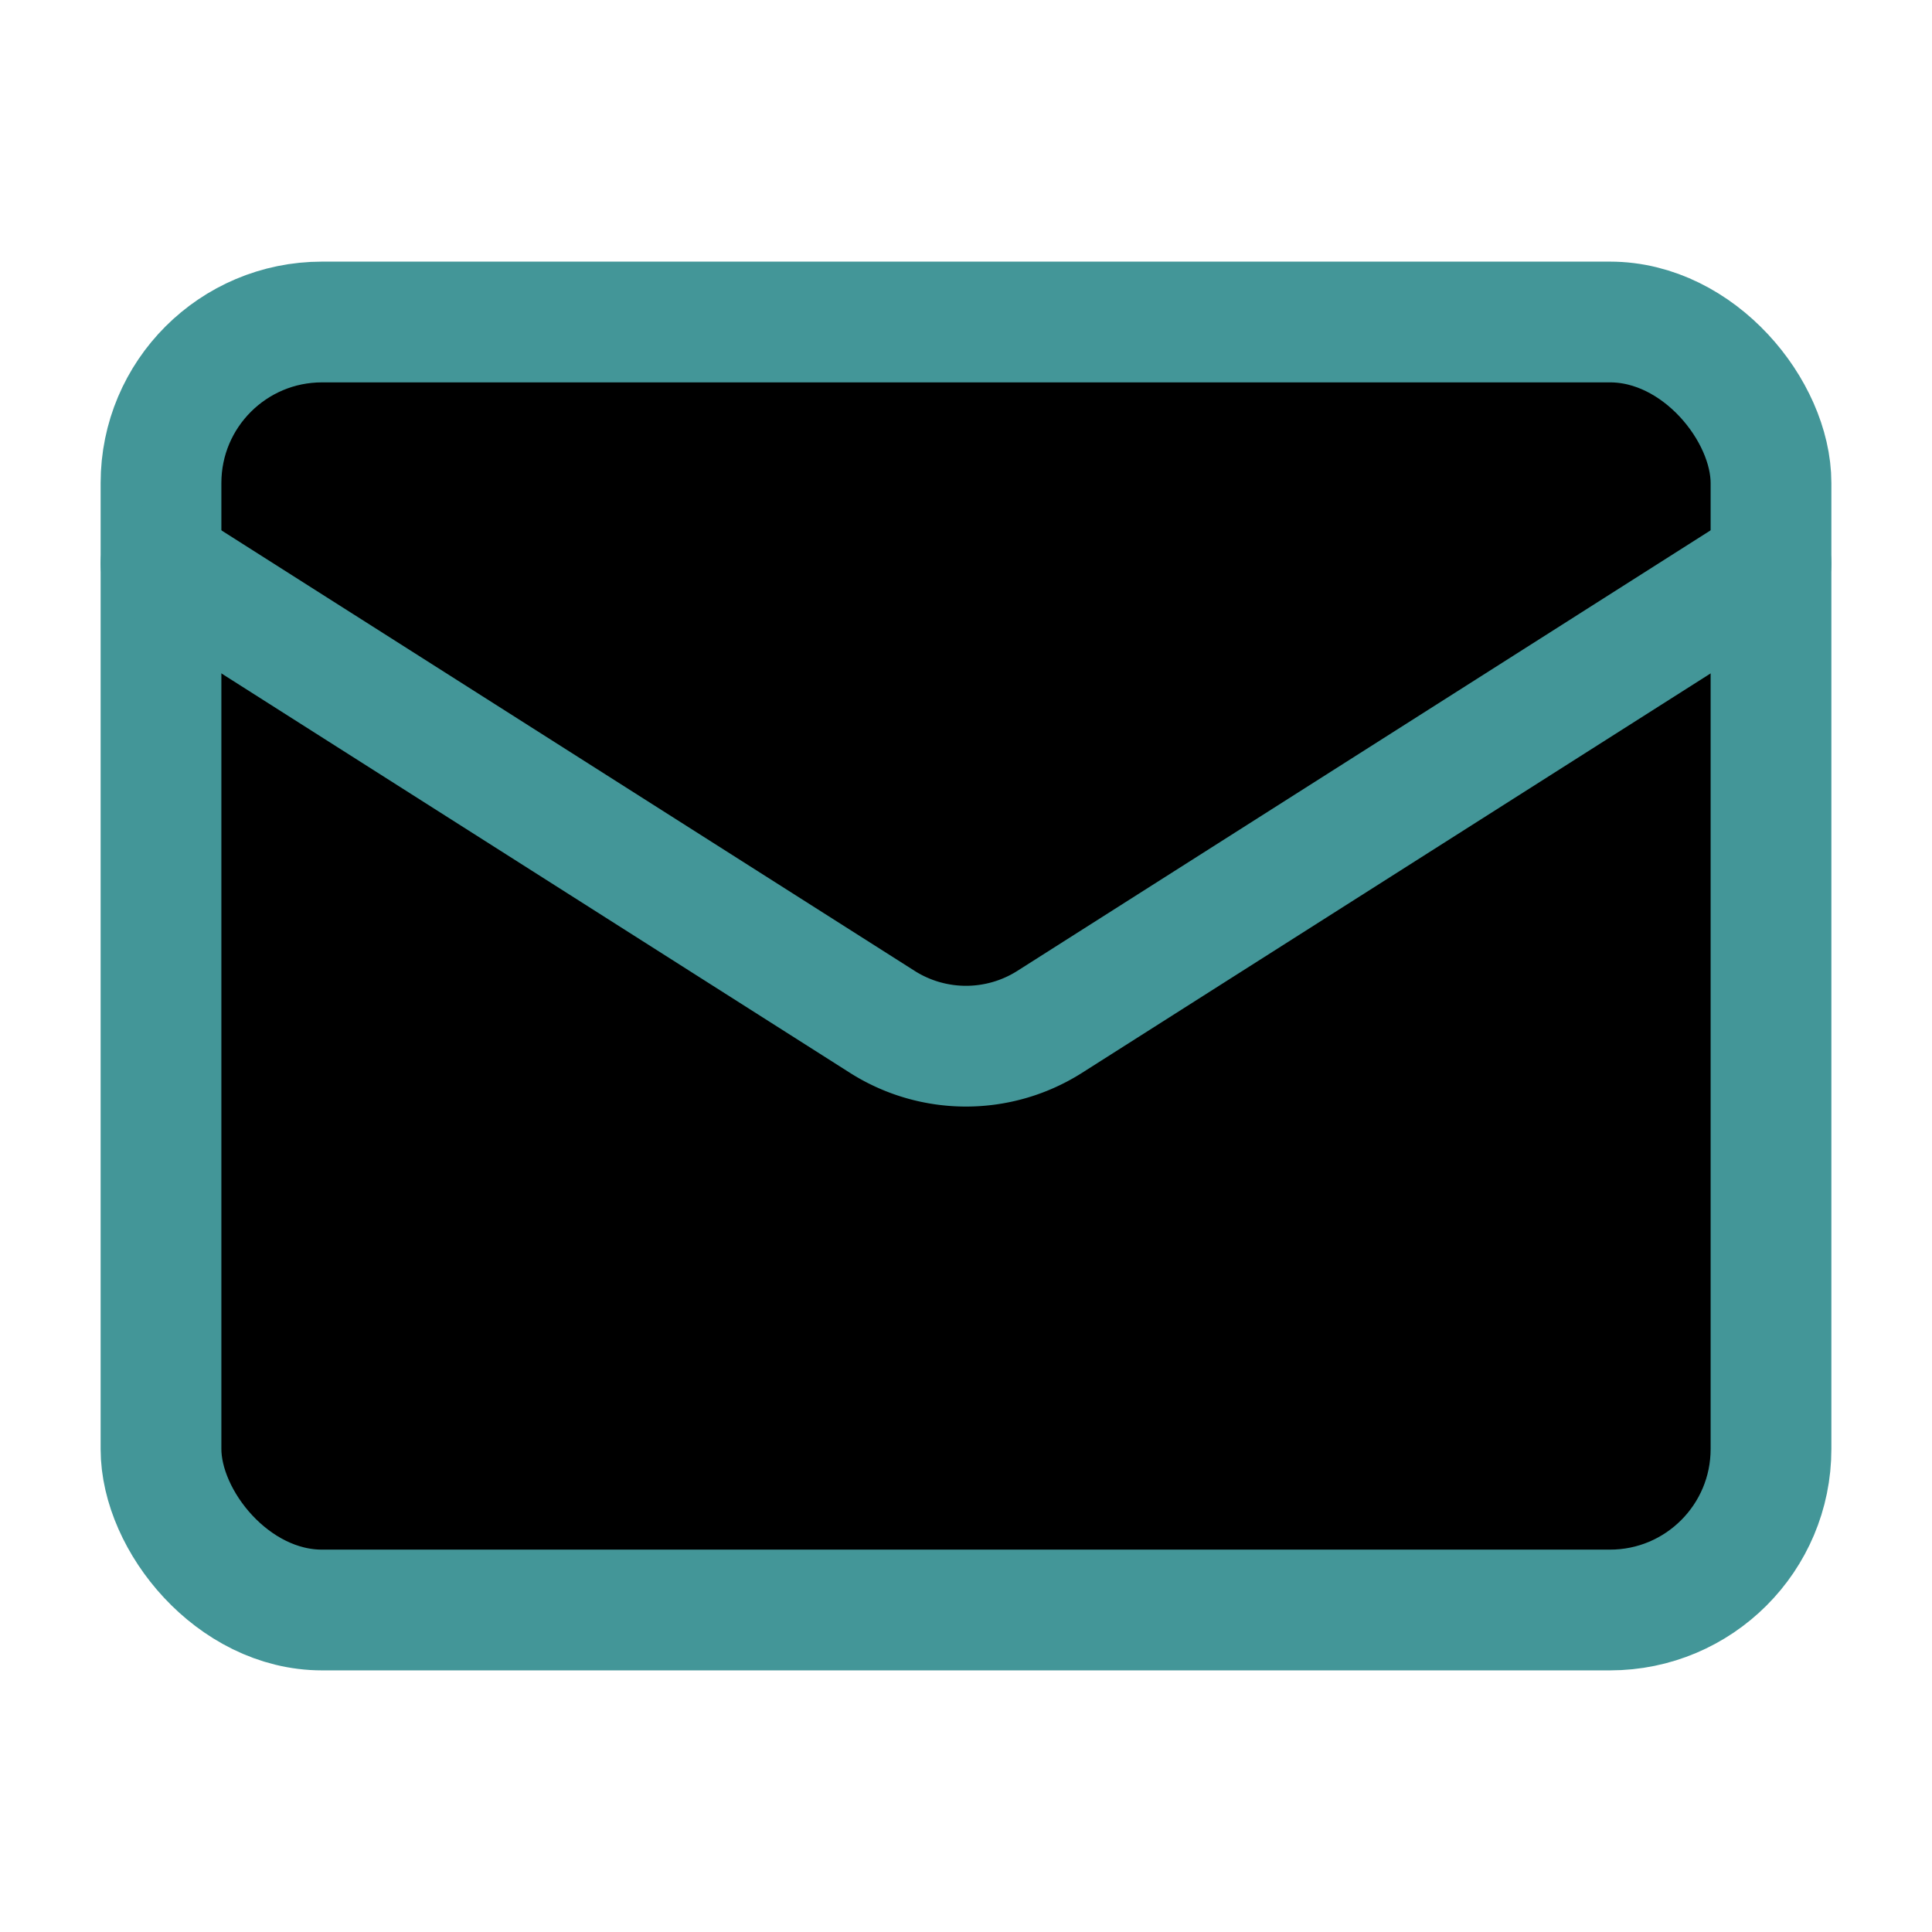
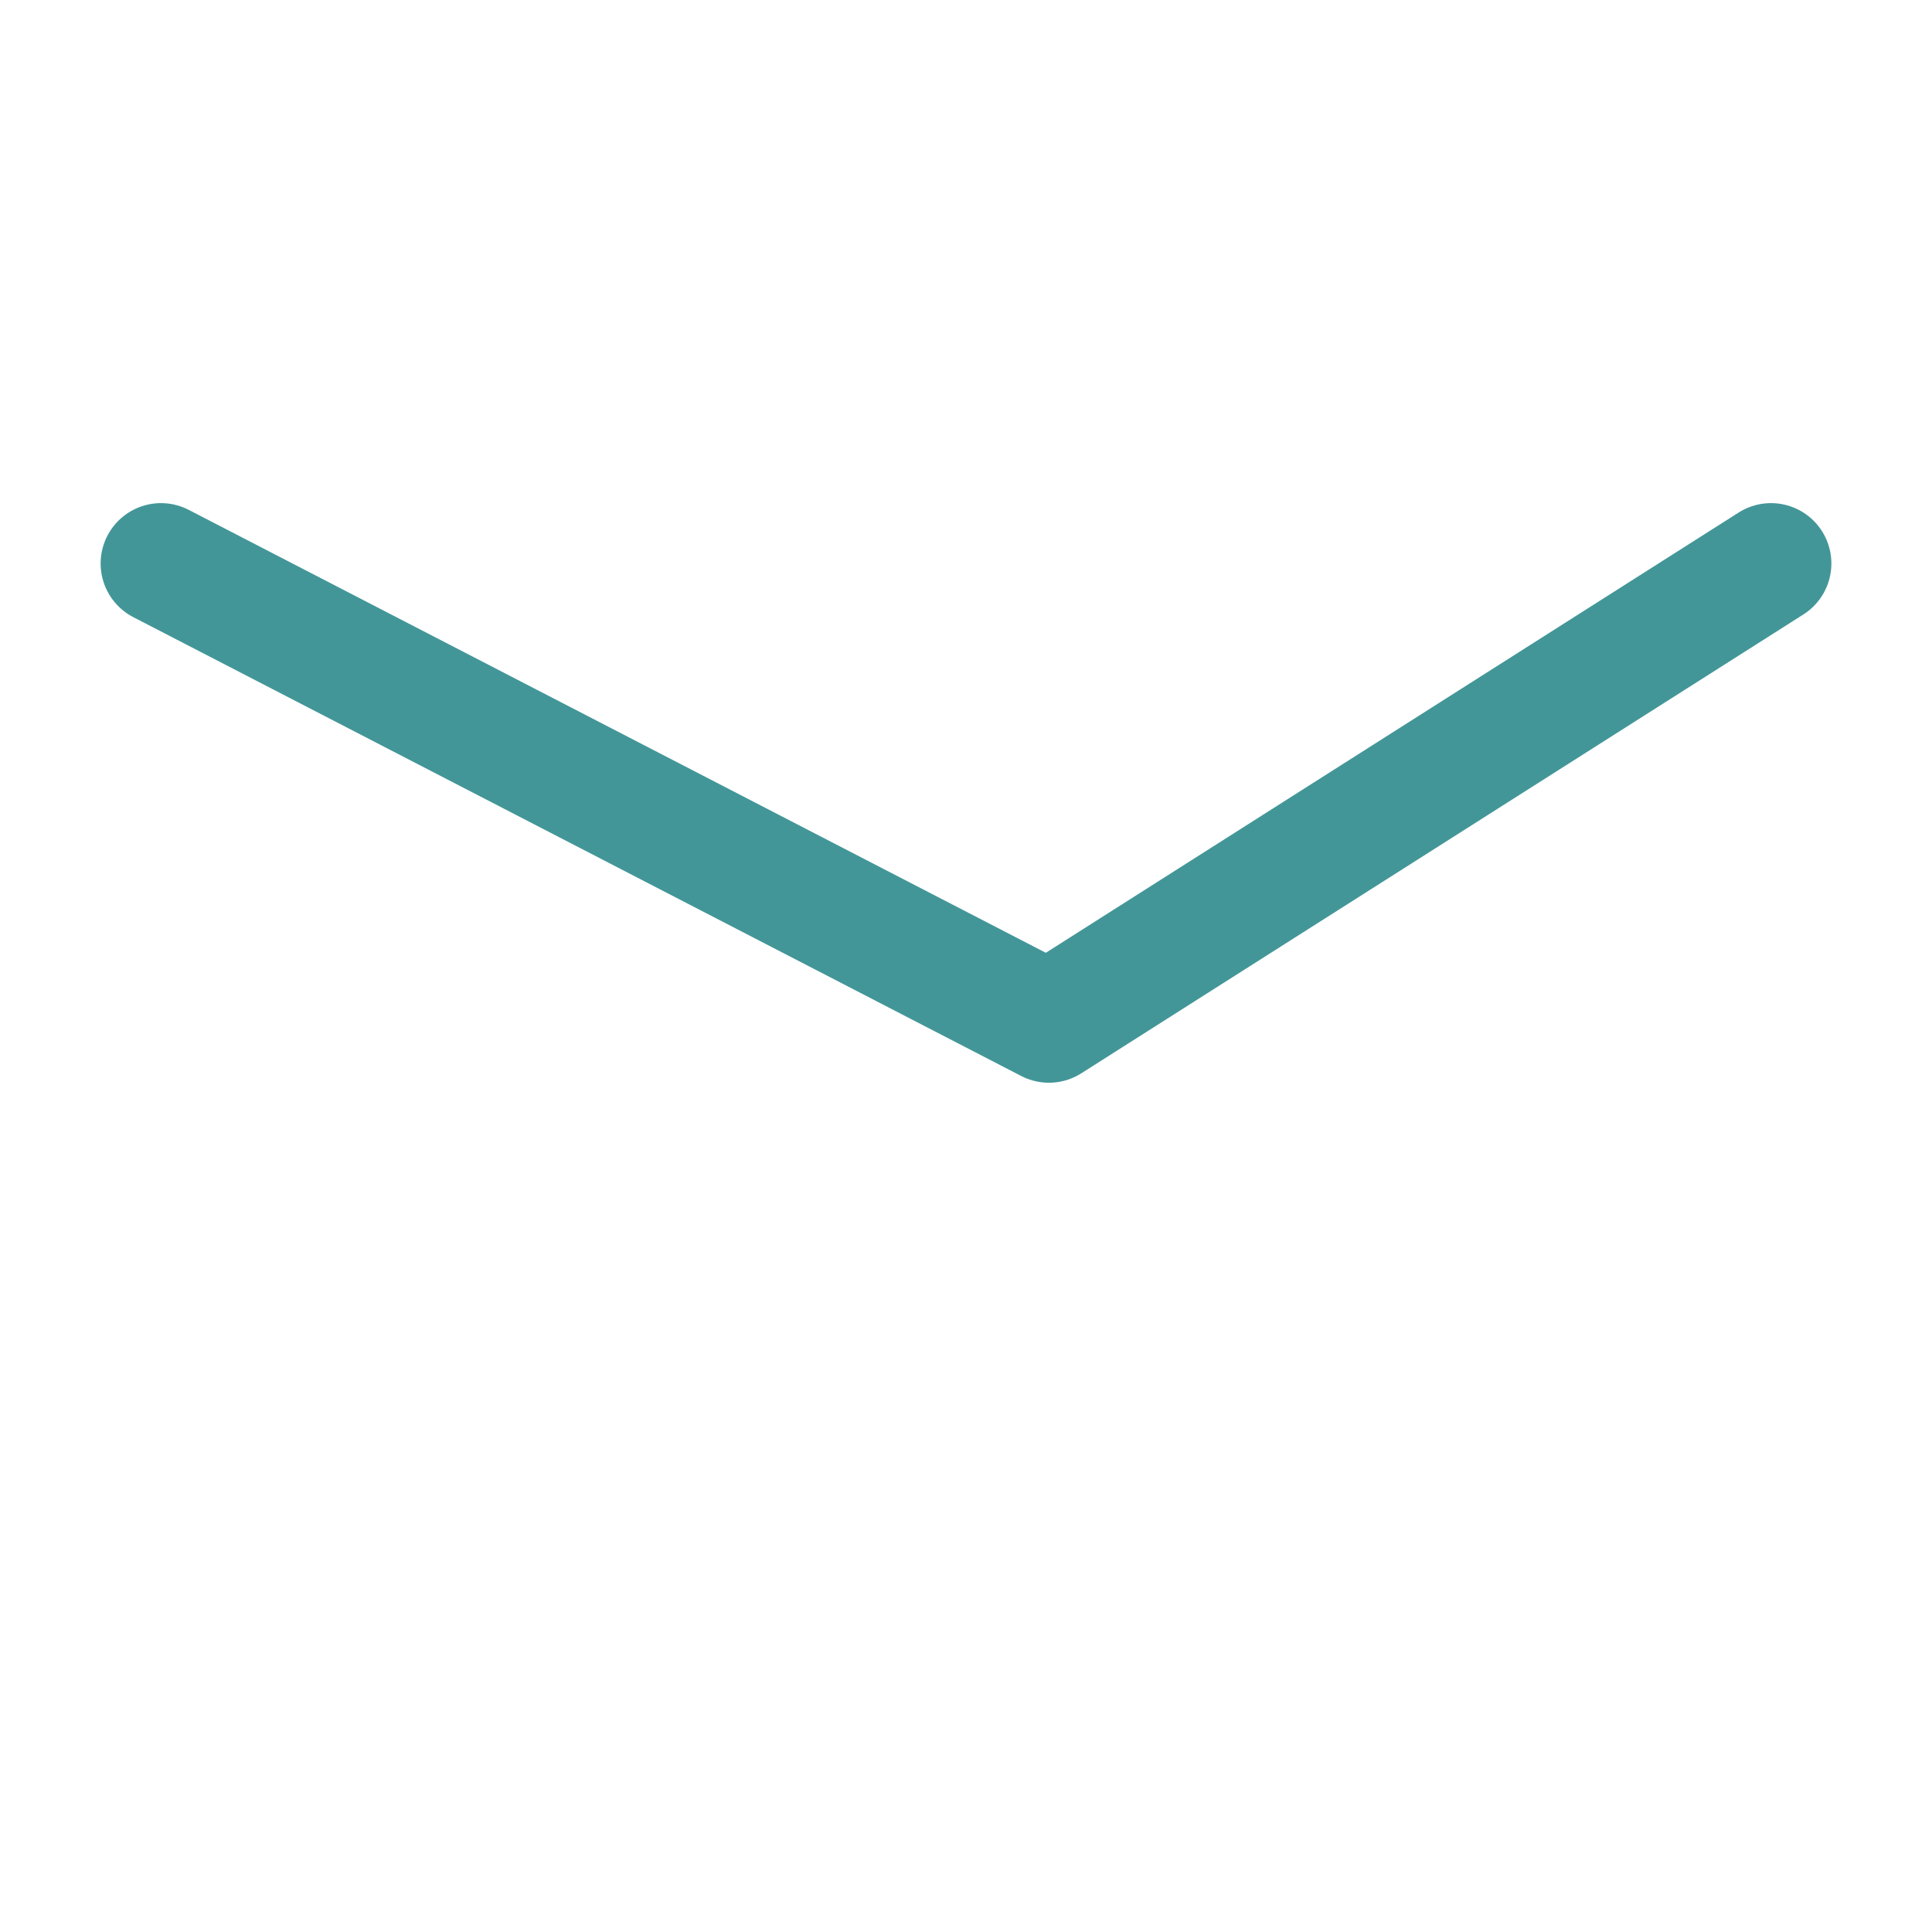
<svg xmlns="http://www.w3.org/2000/svg" width="24" height="24" viewBox="0 0 24 24" fill="none" stroke="439698" stroke-width="2" stroke-linecap="round" stroke-linejoin="round" class="lucide lucide-mail">
-   <rect stroke="#439698" stroke-width="1.5" fill="d3eaea" width="20" height="16" x="2" y="4" rx="2" />
-   <path stroke="#439698" stroke-width="1.5" stroke-miterlimit="8" d="m22 7-8.97 5.7a1.94 1.94 0 0 1-2.06 0L2 7" />
+   <path stroke="#439698" stroke-width="1.5" stroke-miterlimit="8" d="m22 7-8.97 5.7L2 7" />
</svg>